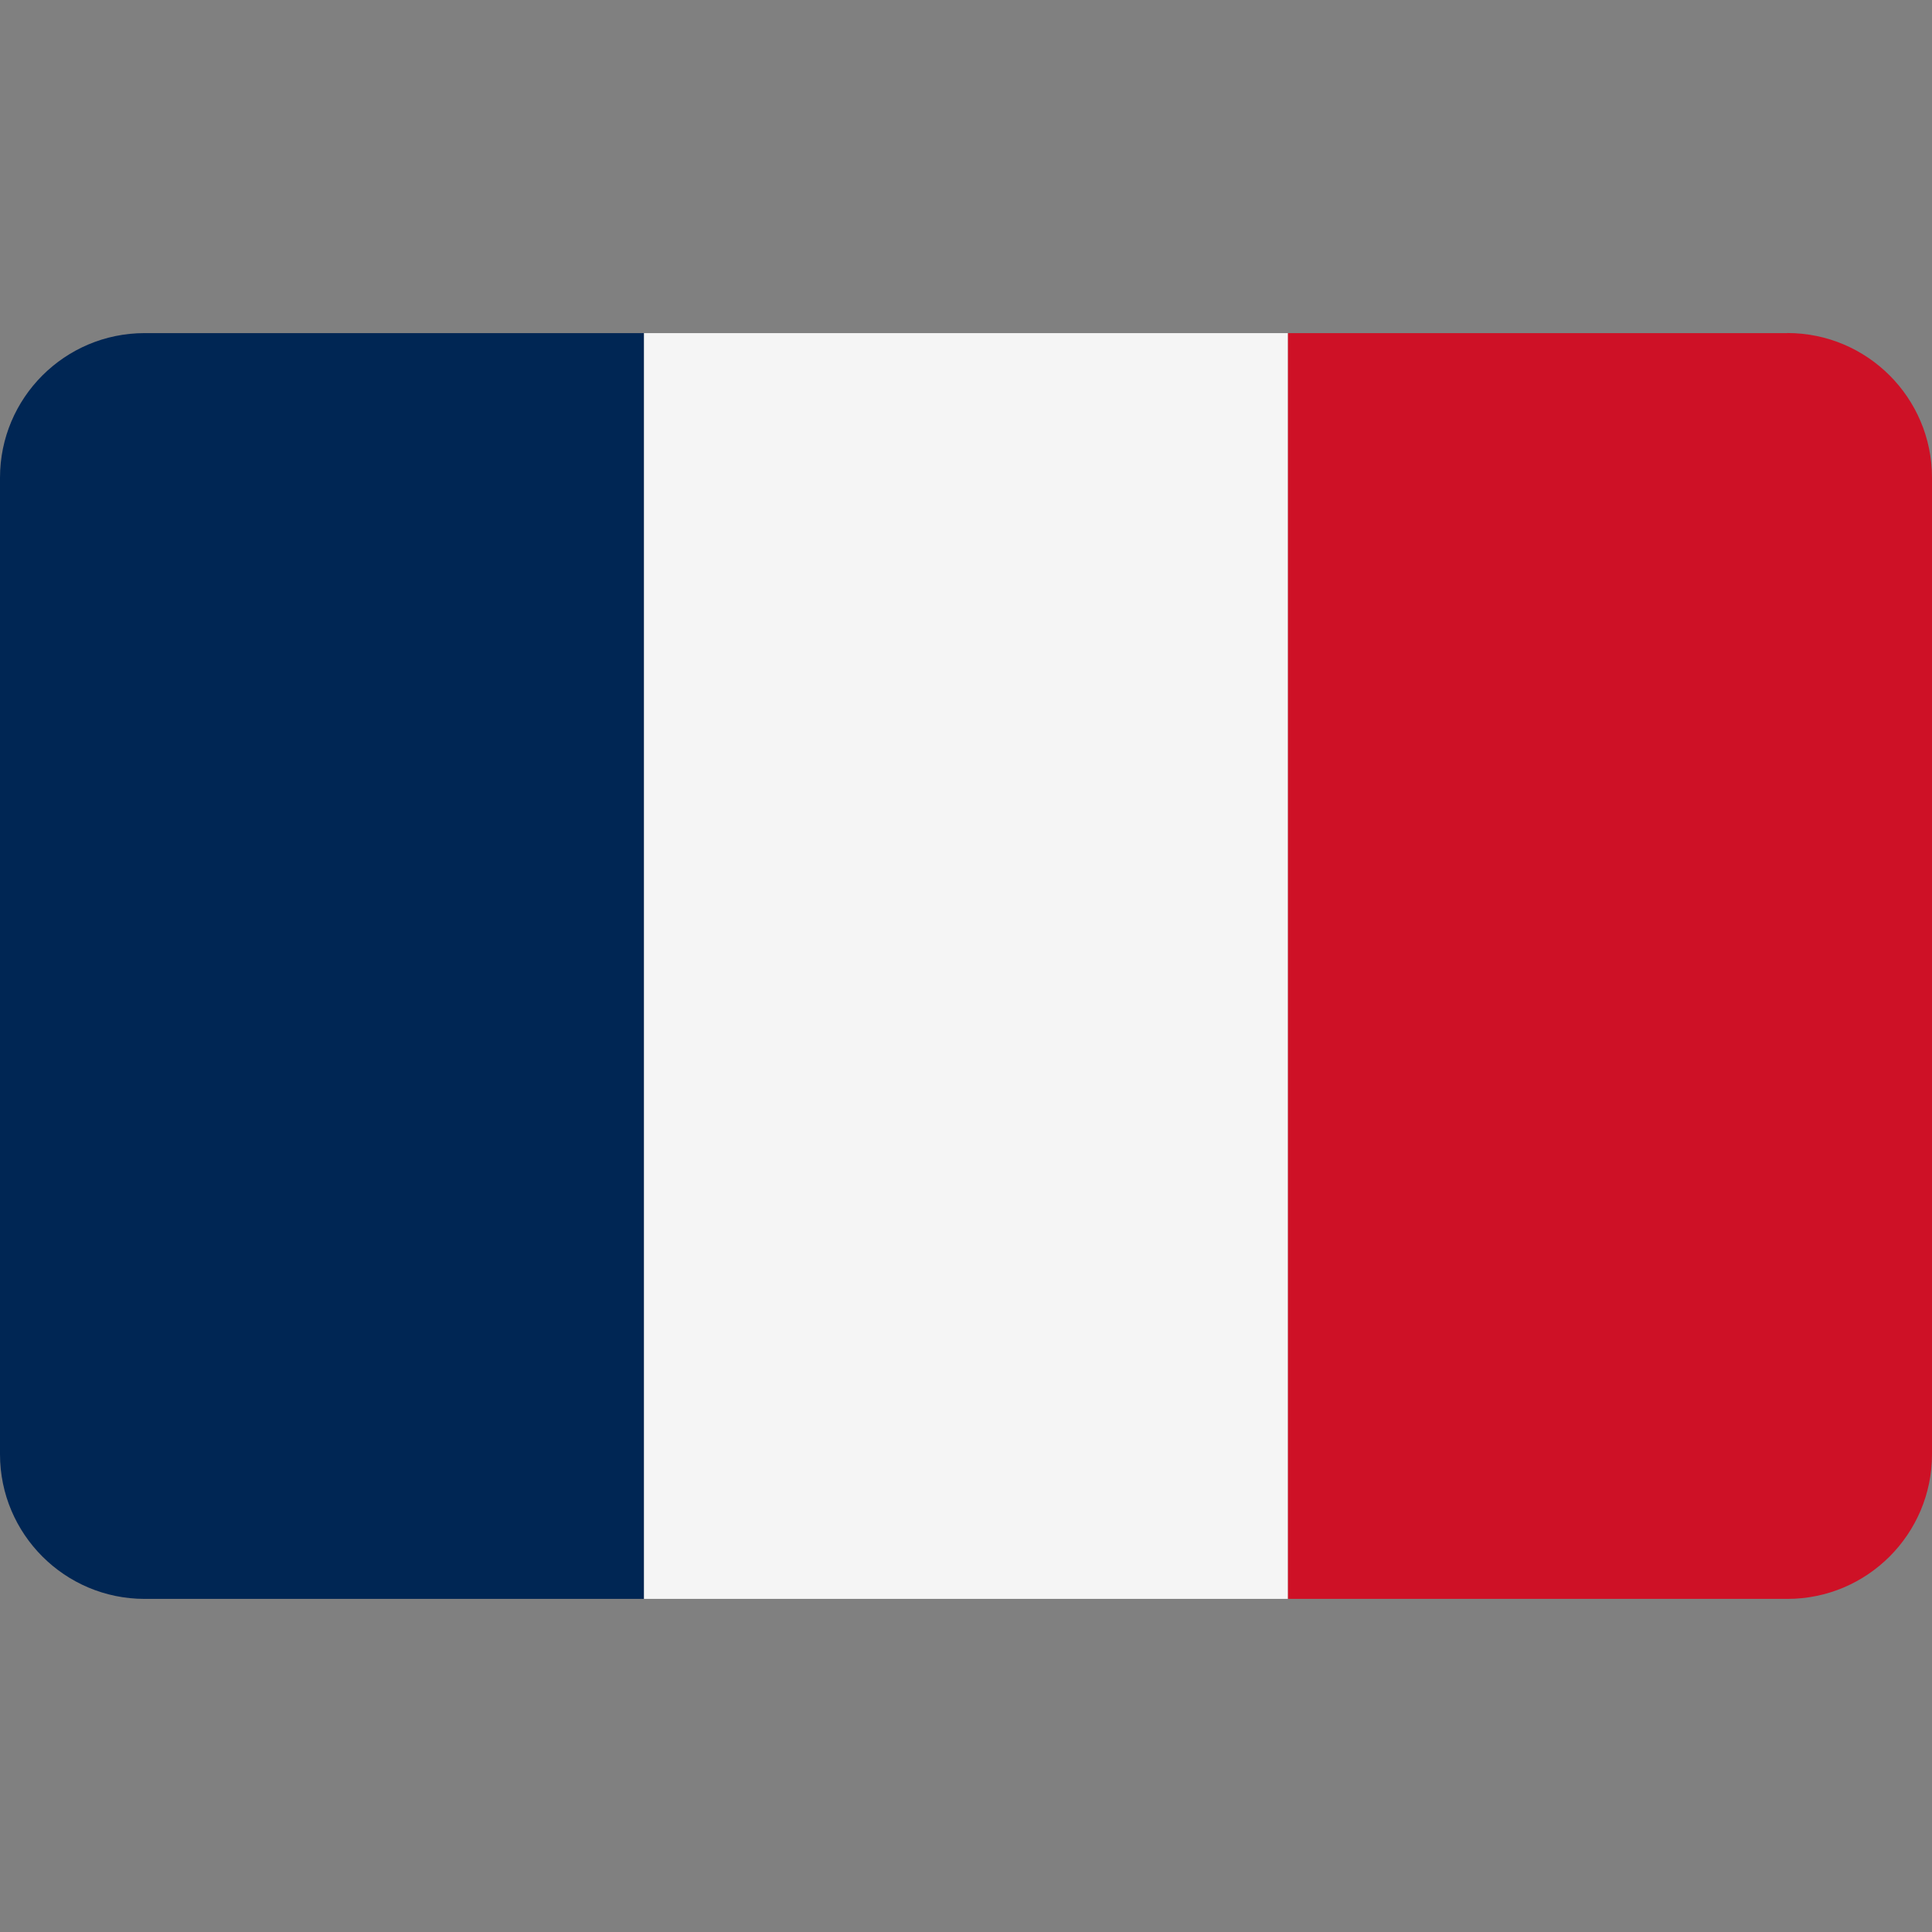
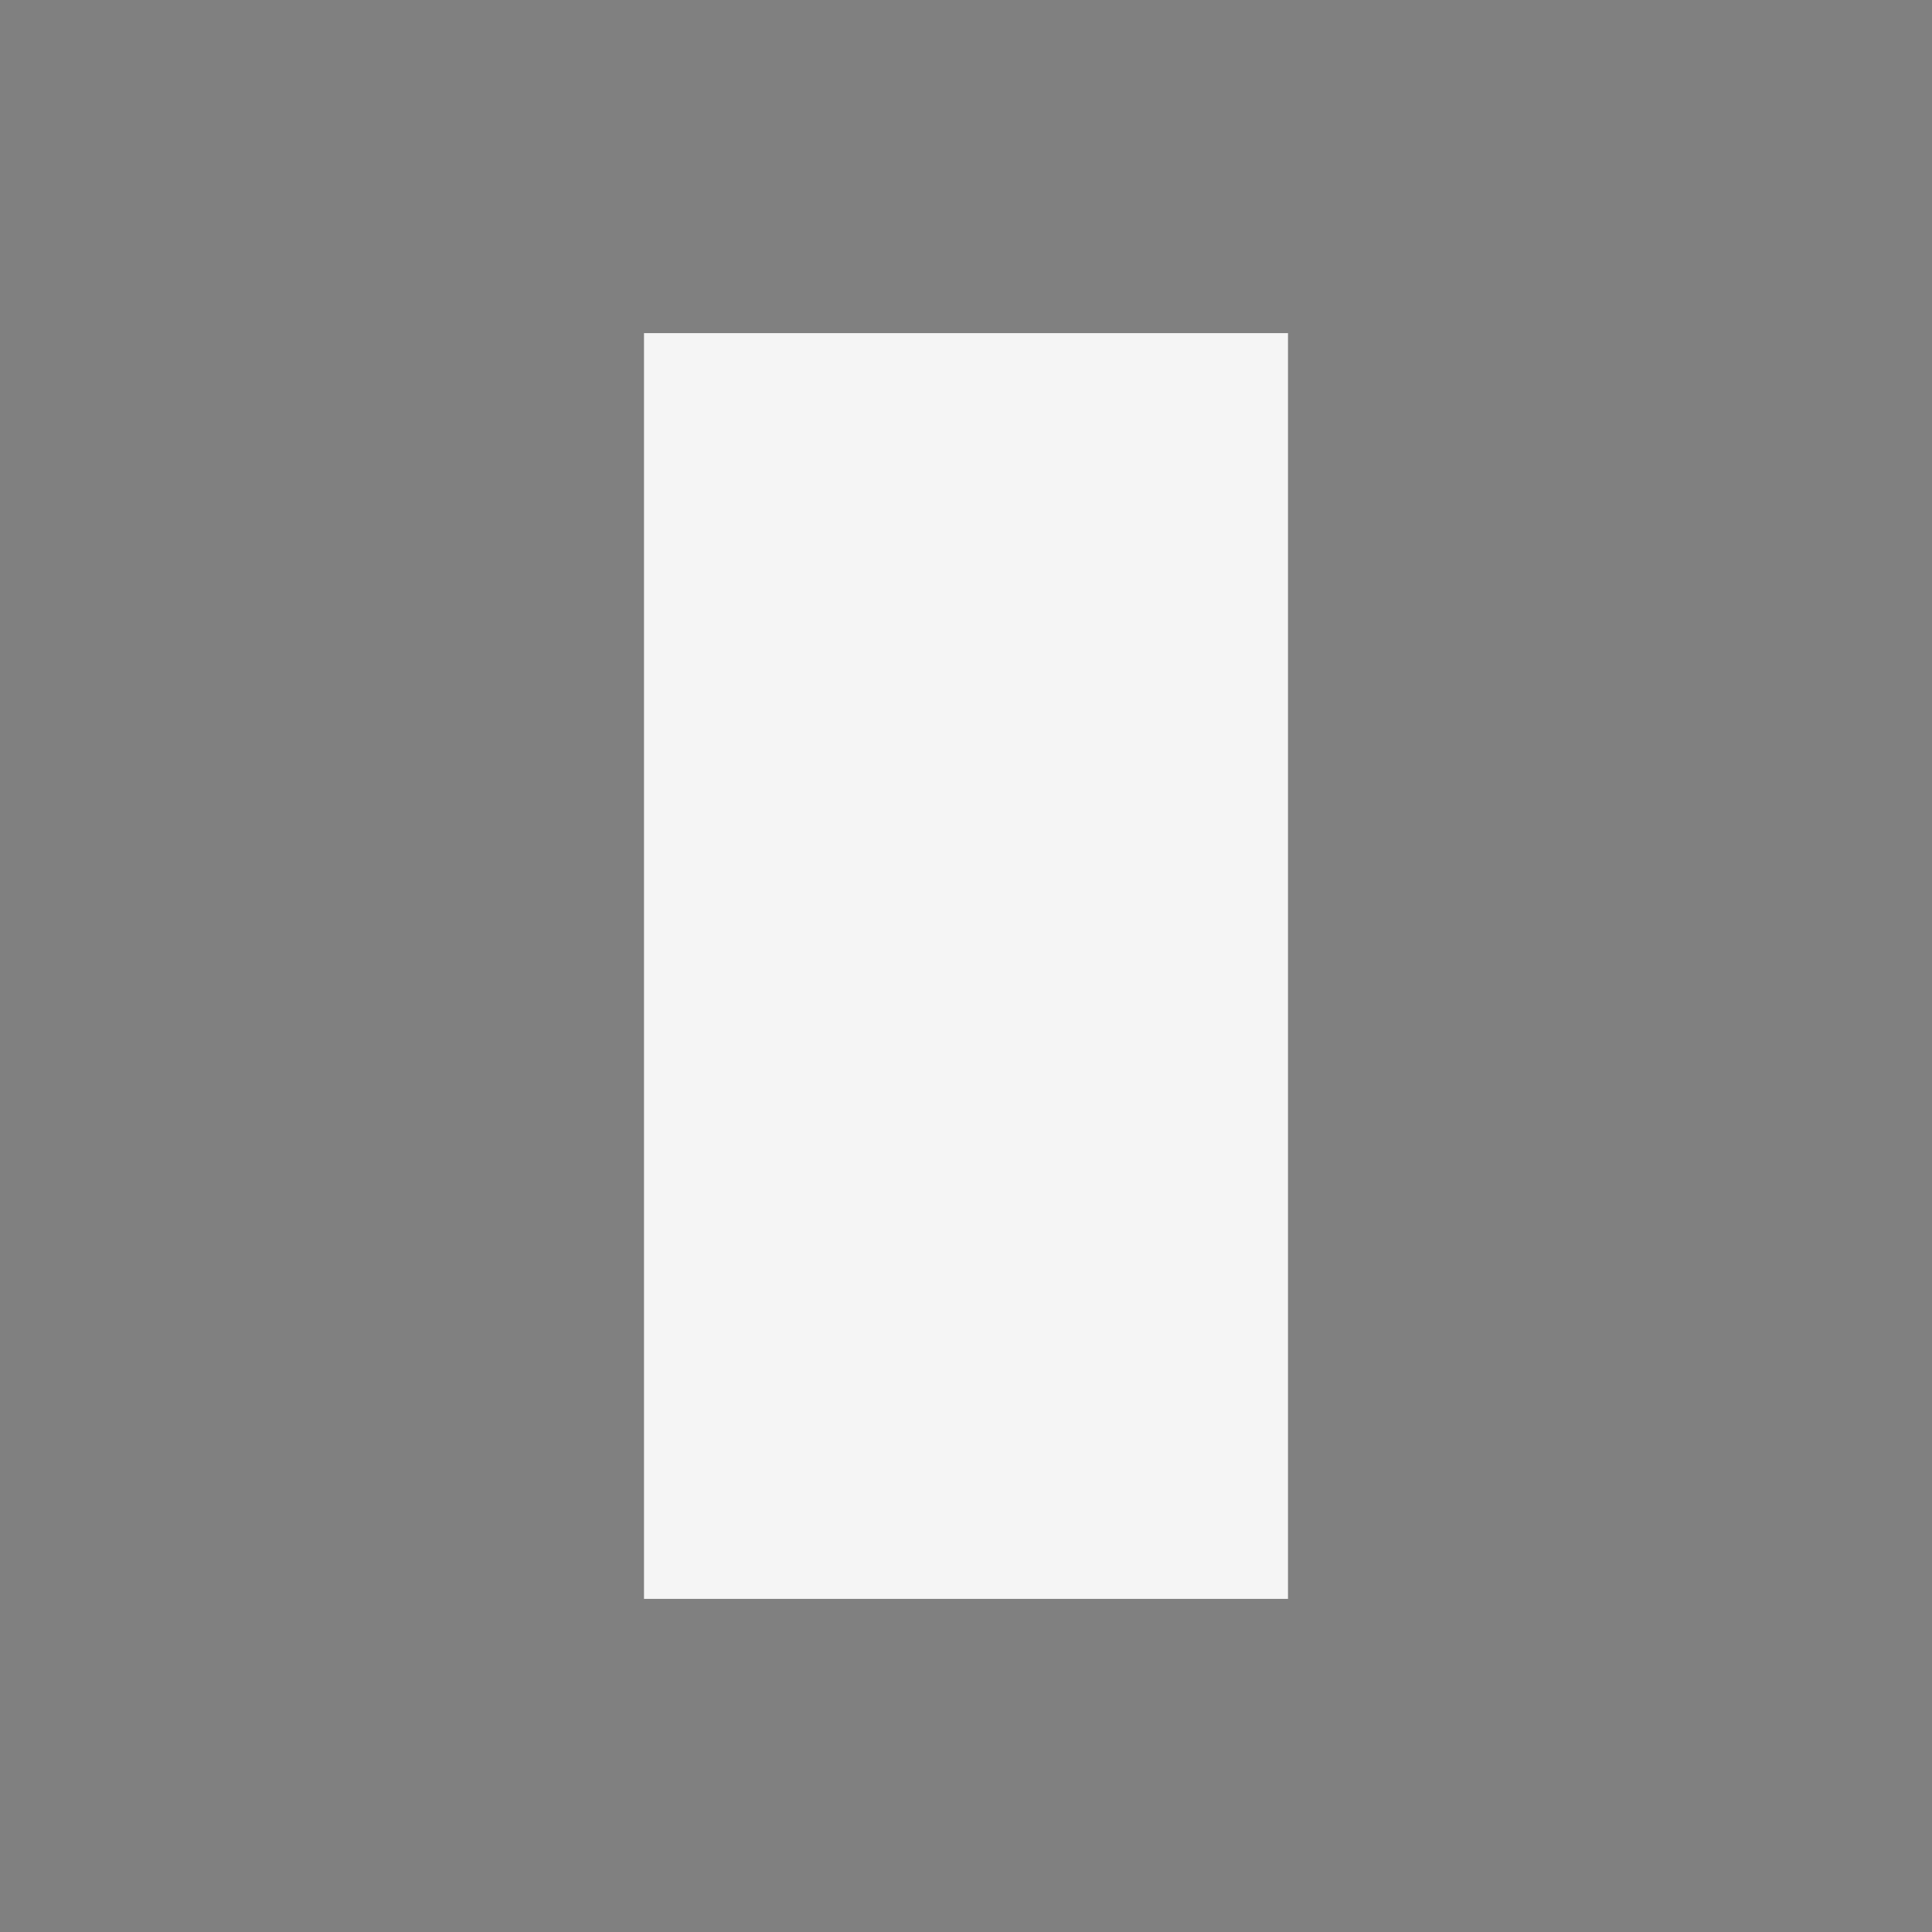
<svg xmlns="http://www.w3.org/2000/svg" width="24" height="24" fill="none">
  <rect width="100%" height="100%" fill="#808080" stroke="none" />
-   <path d="M1.797 4.138C.805 4.138 0 4.942 0 5.935v12.13c0 .992.805 1.797 1.797 1.797H8V4.138H1.797Z" fill="#002654" />
  <path d="M16 4.138H8v15.724h8V4.138Z" fill="#F5F5F5" />
-   <path d="M22.203 4.138H16v15.724h6.203c.992 0 1.797-.805 1.797-1.797V5.934c0-.992-.805-1.797-1.797-1.797Z" fill="#CE1126" />
</svg>